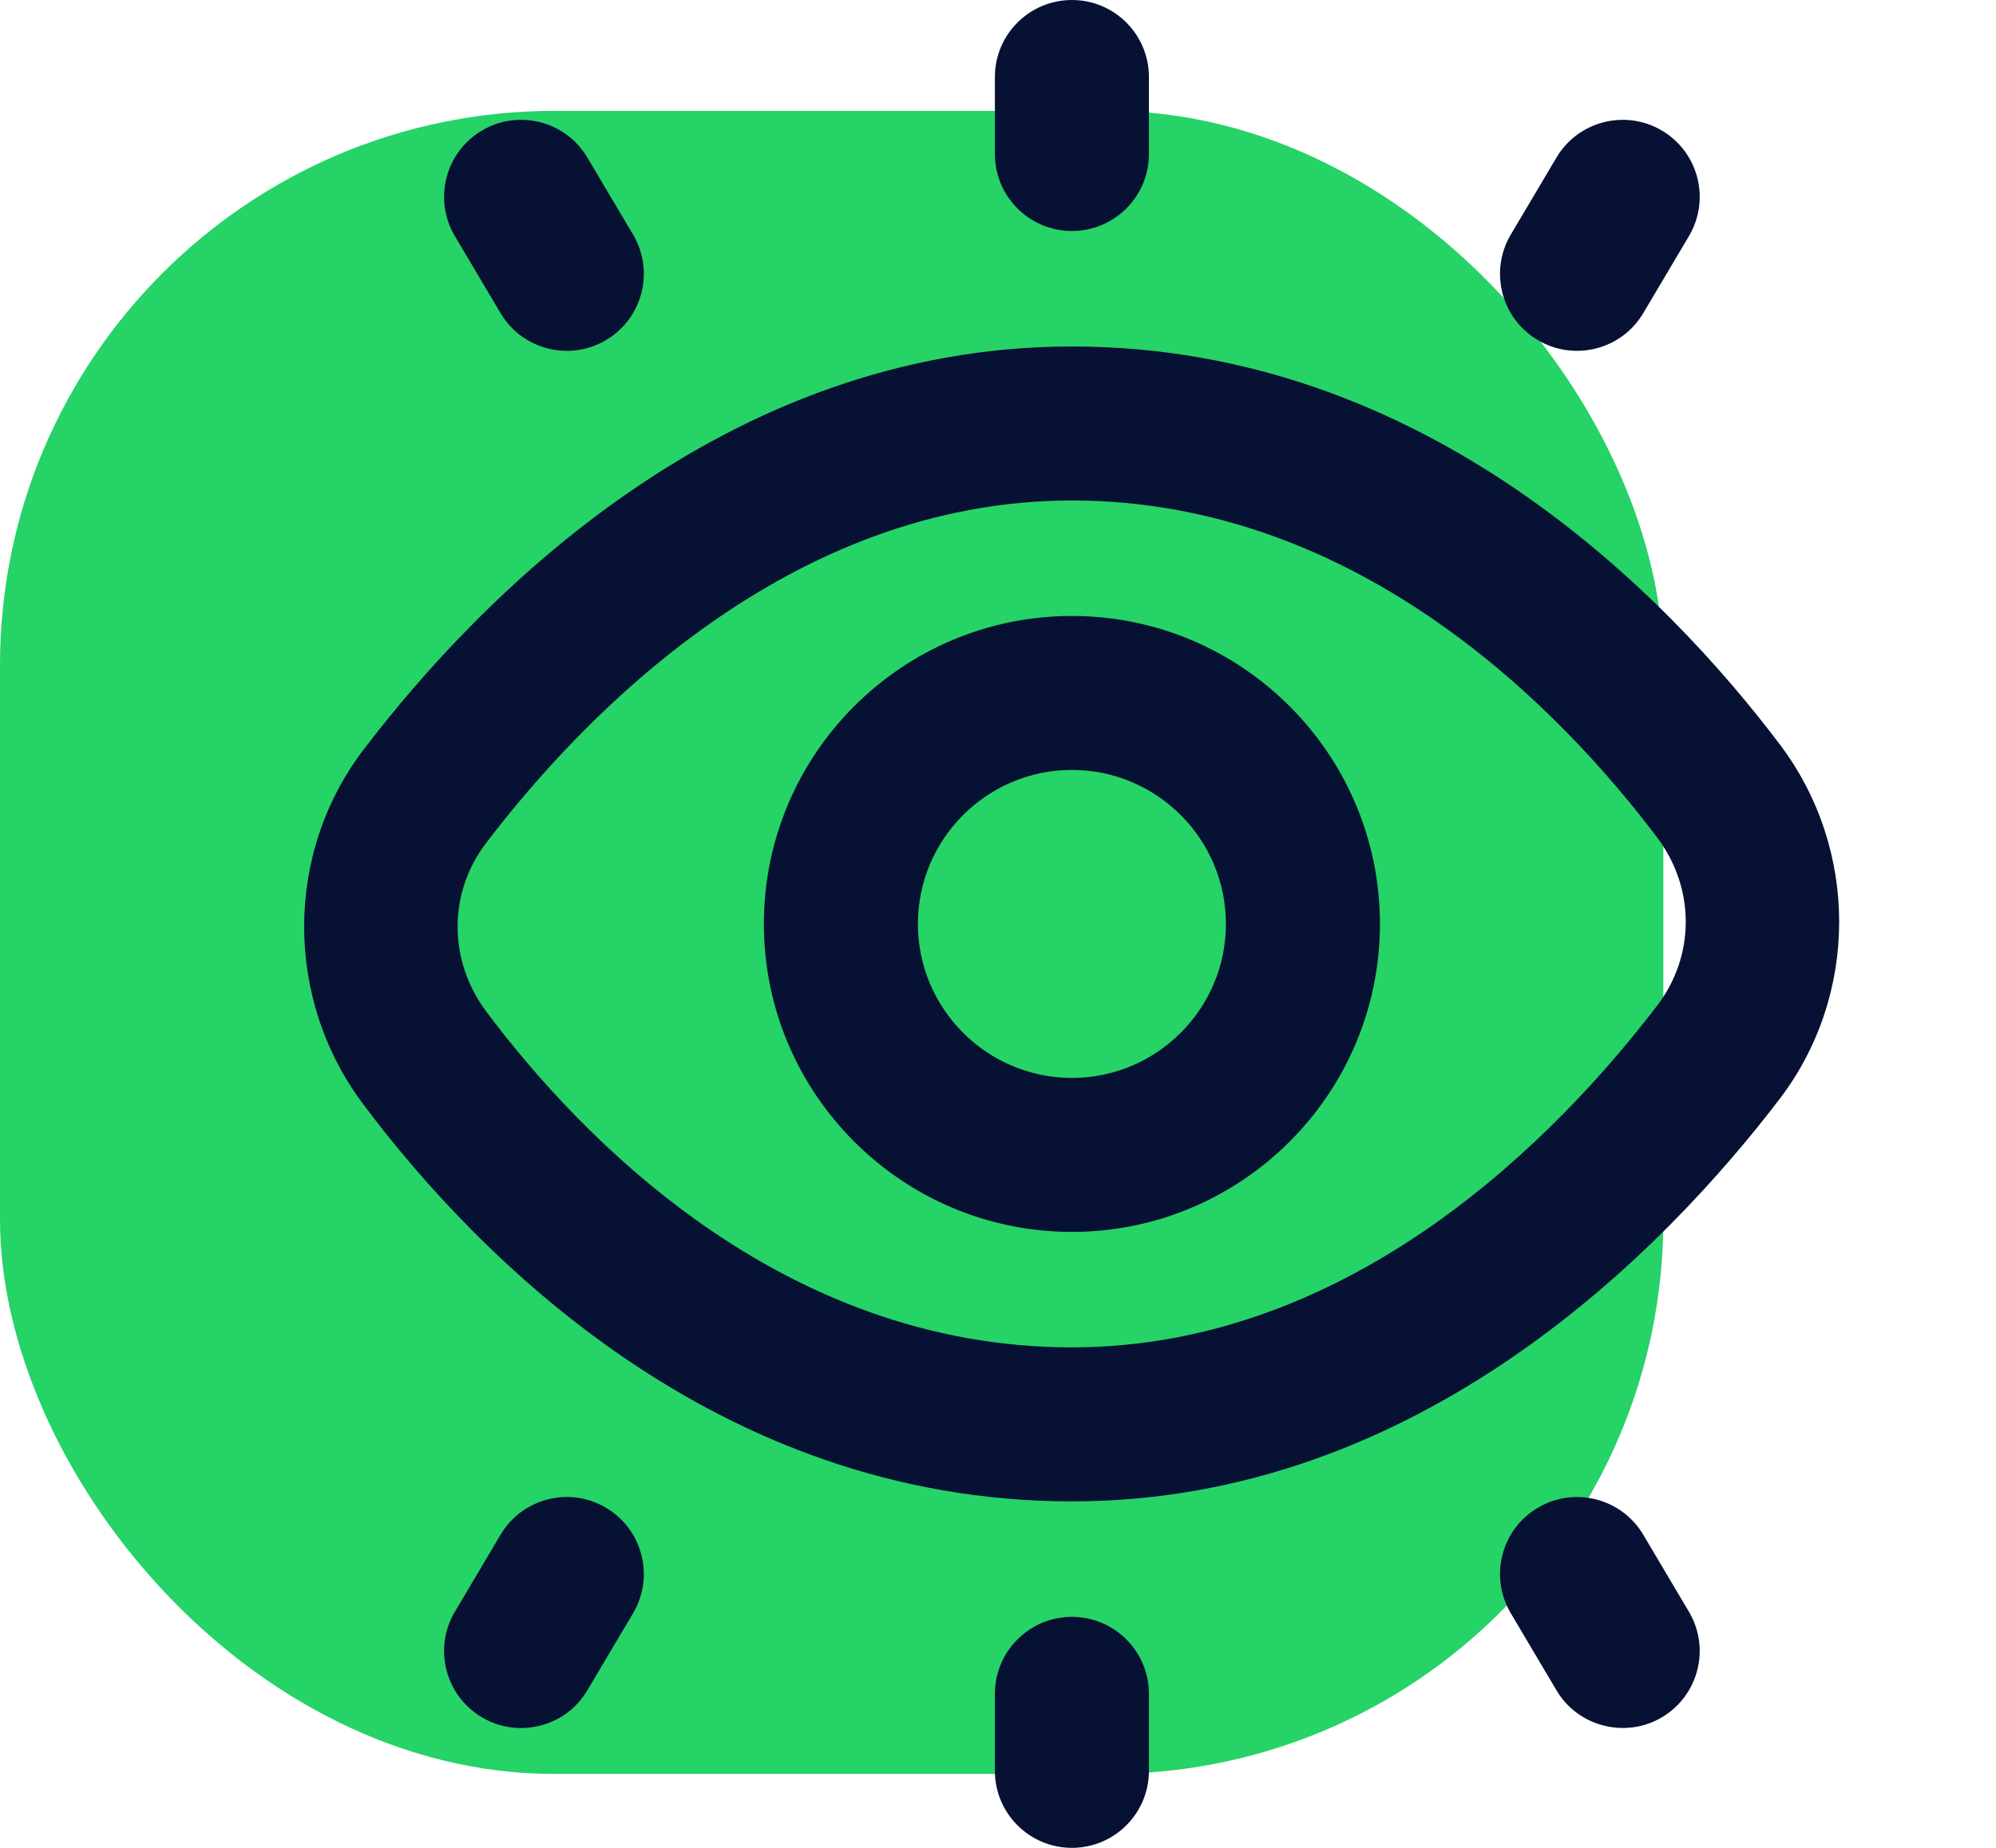
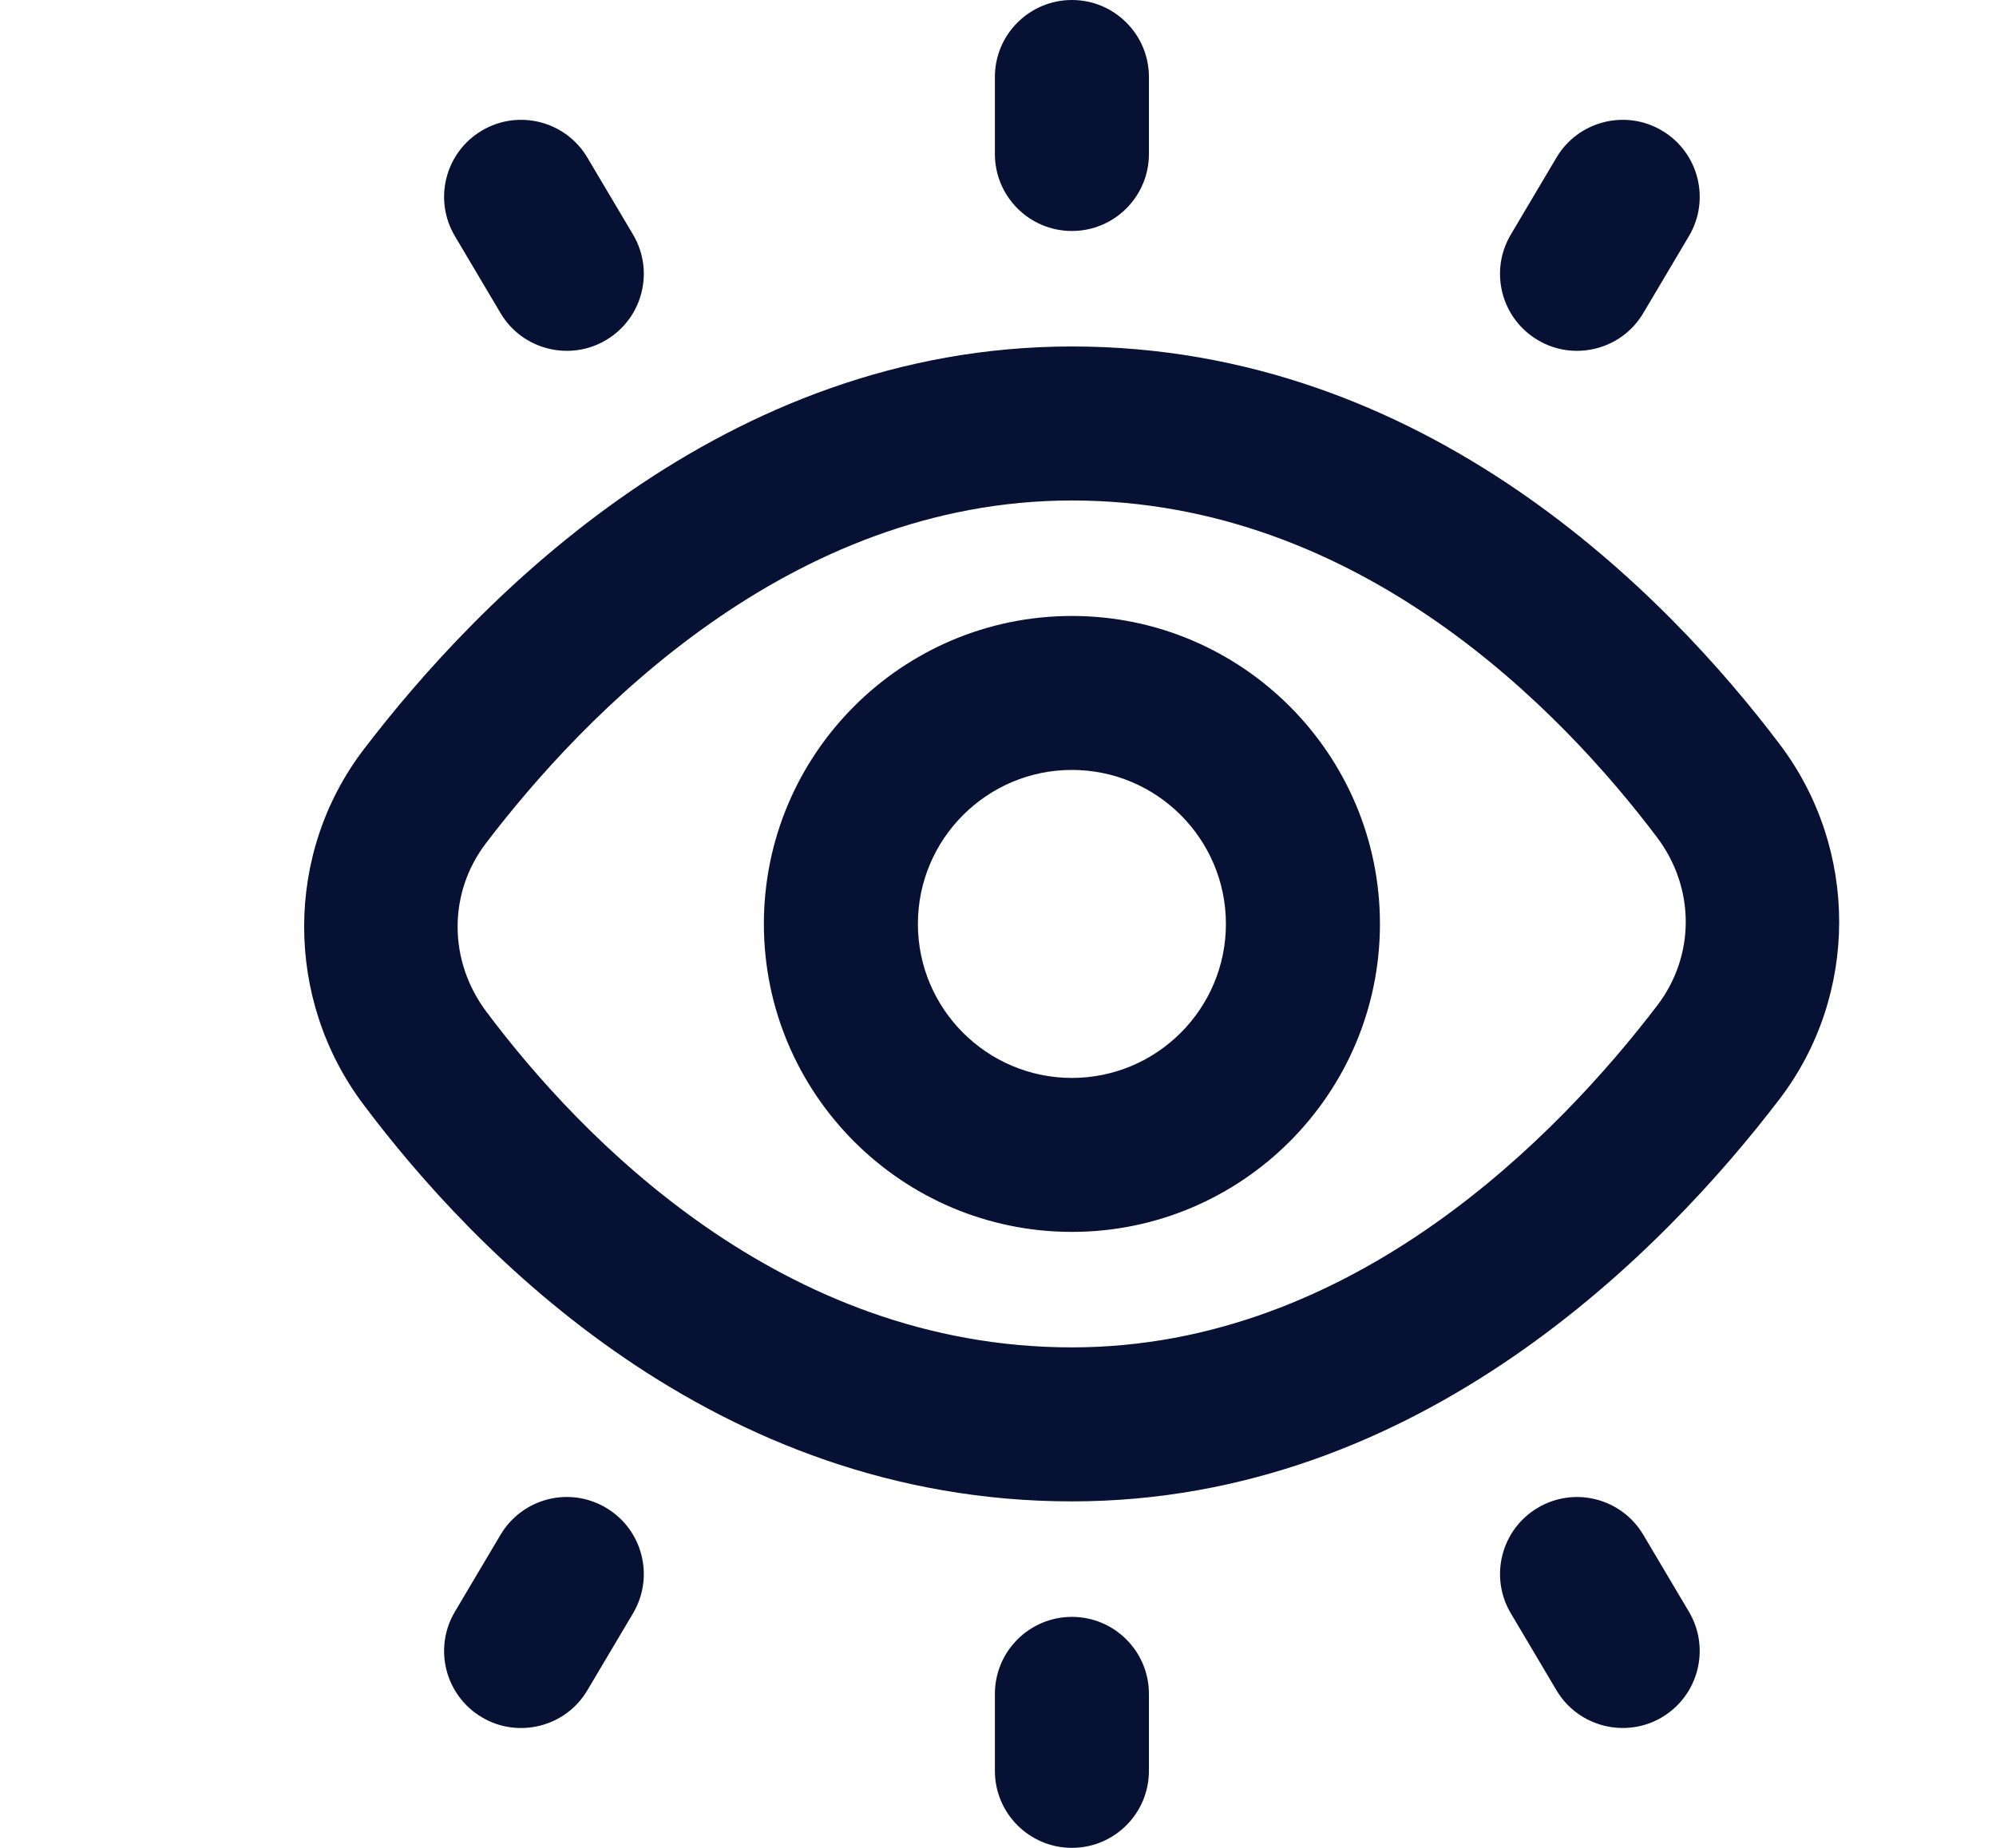
<svg xmlns="http://www.w3.org/2000/svg" width="54" height="50" viewBox="0 0 54 50" fill="none">
-   <rect y="3" width="45" height="45" rx="15" fill="#25D366" />
  <path d="M12.306 6.388C11.72 5.398 12.045 4.121 13.037 3.533C14.025 2.948 15.304 3.273 15.891 4.265L17.127 6.348C17.712 7.338 17.387 8.615 16.395 9.202C15.422 9.783 14.131 9.471 13.541 8.471L12.306 6.388ZM48.145 29.738C45.041 33.804 38.427 40.625 29 40.625C19.323 40.625 12.831 33.89 9.823 29.873C7.693 27.031 7.698 23.09 9.833 20.288C12.939 16.212 19.56 9.375 29 9.375C38.591 9.375 45.116 16.123 48.154 20.146C50.295 22.983 50.291 26.927 48.145 29.738ZM44.829 22.656C42.26 19.252 36.787 13.542 29 13.542C21.356 13.542 15.787 19.352 13.148 22.815C12.12 24.163 12.125 25.996 13.158 27.375C15.7 30.767 21.137 36.458 29 36.458C36.633 36.458 42.195 30.665 44.833 27.21C45.866 25.858 45.864 24.029 44.829 22.656ZM37.333 25C37.333 29.596 33.595 33.333 29 33.333C24.404 33.333 20.666 29.596 20.666 25C20.666 20.404 24.404 16.667 29 16.667C33.595 16.667 37.333 20.404 37.333 25ZM33.166 25C33.166 22.702 31.297 20.833 29 20.833C26.702 20.833 24.833 22.702 24.833 25C24.833 27.298 26.702 29.167 29 29.167C31.297 29.167 33.166 27.298 33.166 25ZM29 6.25C30.15 6.25 31.083 5.317 31.083 4.167V2.083C31.083 0.933 30.15 0 29 0C27.85 0 26.916 0.933 26.916 2.083V4.167C26.916 5.317 27.85 6.25 29 6.25ZM41.604 9.202C42.577 9.783 43.868 9.471 44.458 8.471L45.693 6.388C46.279 5.398 45.954 4.121 44.962 3.533C43.975 2.948 42.695 3.273 42.108 4.265L40.873 6.348C40.287 7.338 40.612 8.615 41.604 9.202ZM44.458 41.529C43.87 40.538 42.593 40.212 41.604 40.798C40.614 41.383 40.287 42.663 40.873 43.652L42.108 45.735C42.697 46.733 43.989 47.046 44.962 46.467C45.952 45.879 46.279 44.602 45.693 43.612L44.458 41.529ZM29 43.75C27.85 43.75 26.916 44.683 26.916 45.833V47.917C26.916 49.067 27.85 50 29 50C30.15 50 31.083 49.067 31.083 47.917V45.833C31.083 44.683 30.15 43.75 29 43.75ZM16.395 40.798C15.406 40.21 14.129 40.538 13.541 41.529L12.306 43.612C11.72 44.602 12.045 45.879 13.037 46.467C14.01 47.048 15.302 46.735 15.891 45.735L17.127 43.652C17.712 42.663 17.387 41.385 16.395 40.798Z" fill="#071133" />
</svg>